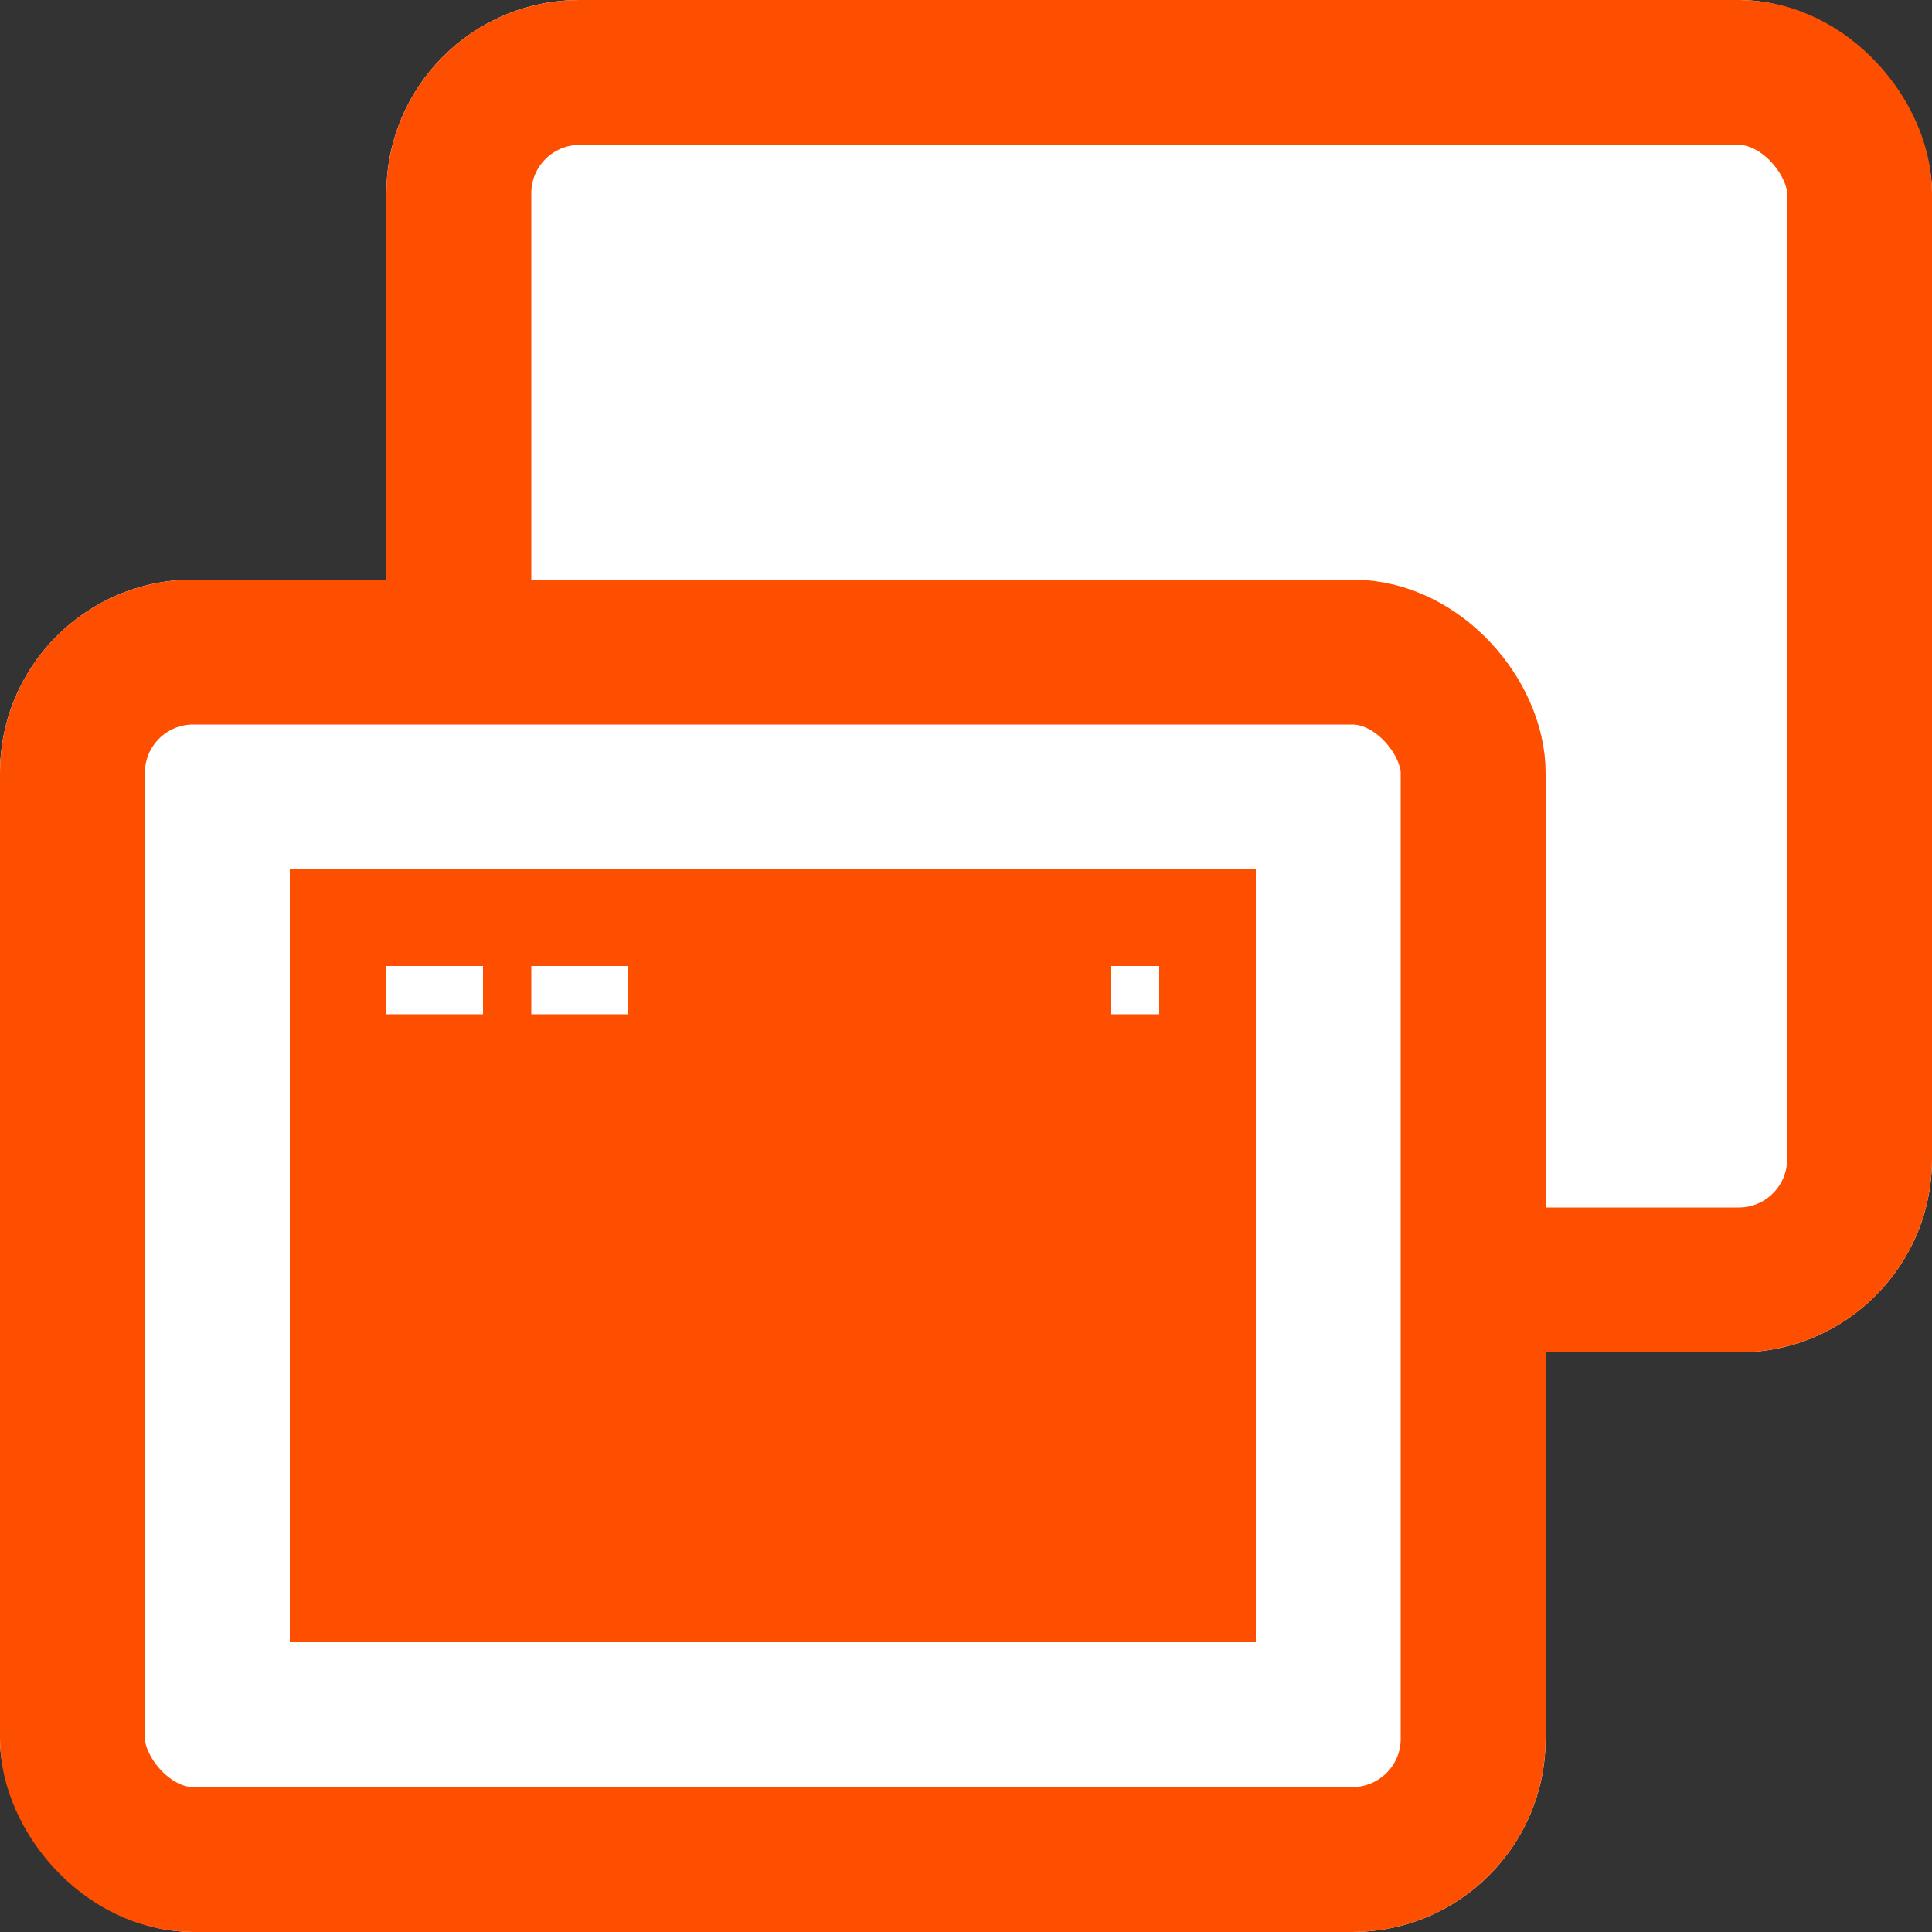
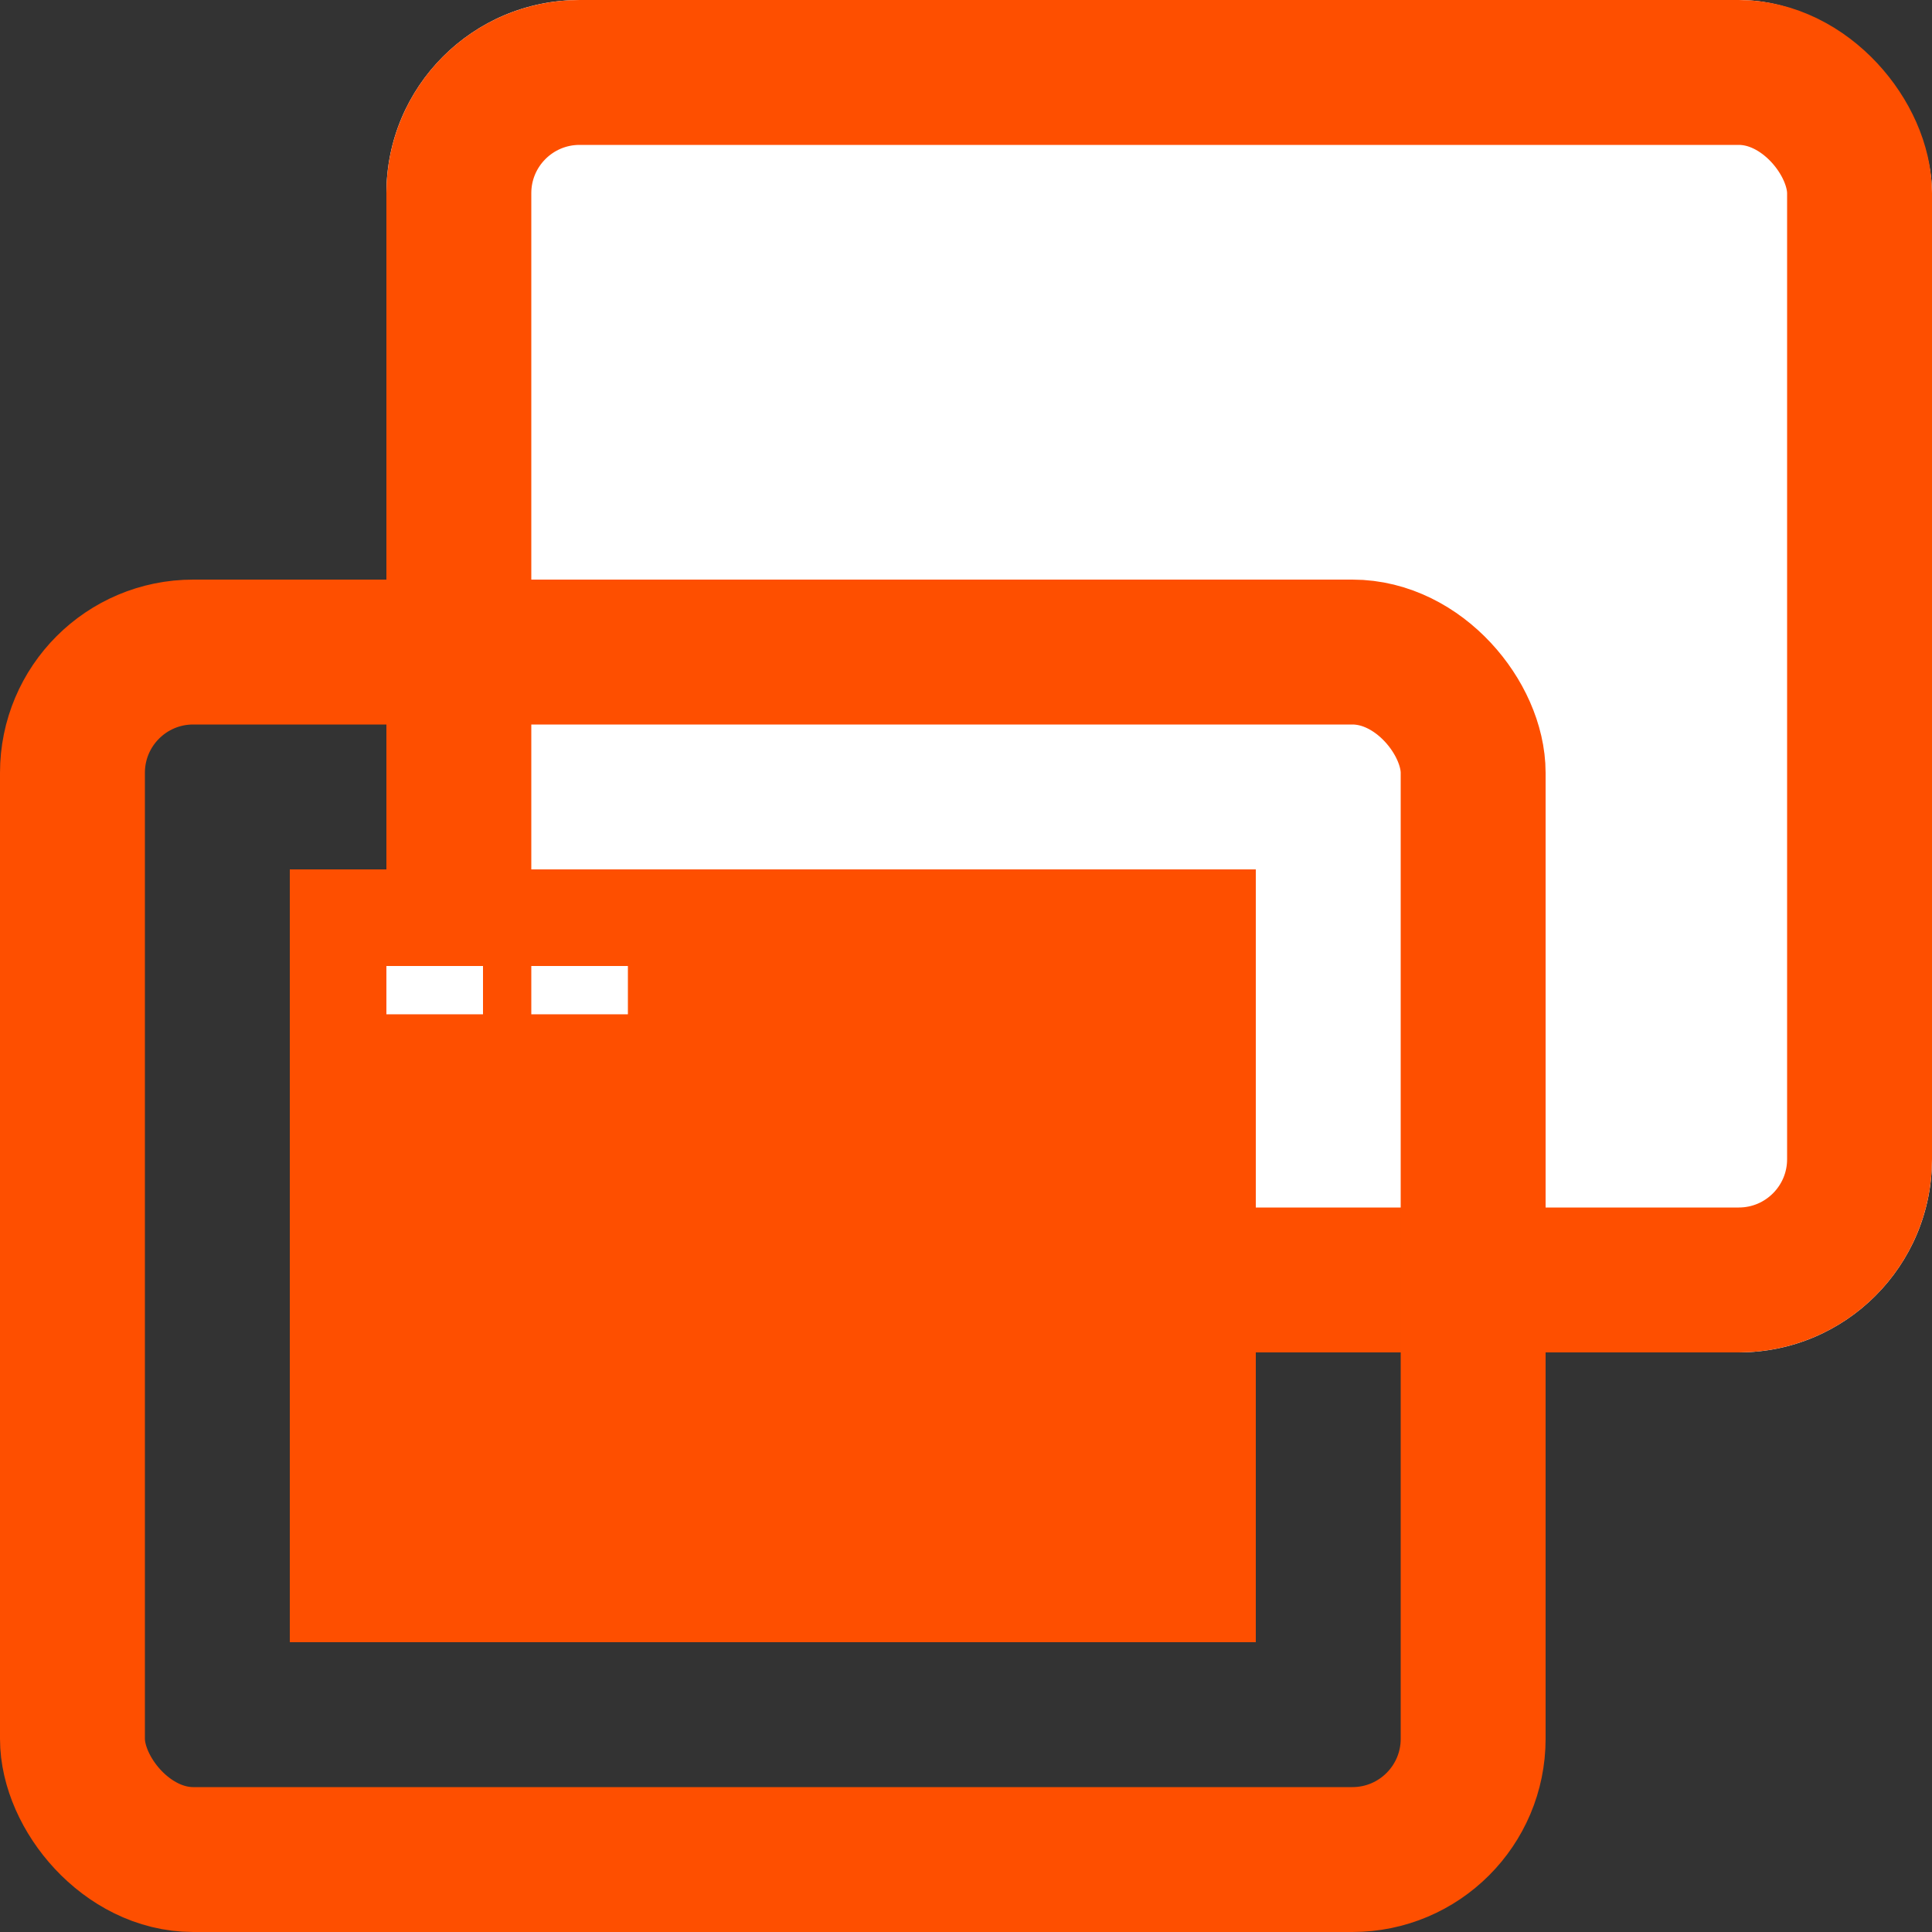
<svg xmlns="http://www.w3.org/2000/svg" id="foryou-info-icon-3" width="40" height="40" viewBox="0 0 40 40">
  <rect x="0" y="0" width="40" height="40" fill="#333333" stroke="none" />
  <g id="Area" fill="#fff" stroke="#707070" stroke-width="1" opacity="0">
    <rect width="40" height="40" stroke="none" />
    <rect x="0.5" y="0.5" width="39" height="39" fill="none" />
  </g>
  <g id="Rectangle_15145" data-name="Rectangle 15145" transform="translate(8)" fill="#fff" stroke="#fe4f00" stroke-width="3">
    <rect width="32" height="28" rx="4" stroke="none" />
    <rect x="1.5" y="1.5" width="29" height="25" rx="2.5" fill="none" />
  </g>
  <g id="Rectangle_15143" data-name="Rectangle 15143" transform="translate(0 12)" fill="#fff" stroke="#fe4f00" stroke-width="3">
-     <rect width="32" height="28" rx="4" stroke="none" />
    <rect x="1.5" y="1.5" width="29" height="25" rx="2.5" fill="none" />
  </g>
  <rect id="Rectangle_15149" data-name="Rectangle 15149" width="20" height="16" transform="translate(6 18)" fill="#fe4f00" />
  <rect id="Rectangle_15150" data-name="Rectangle 15150" width="2" height="1" transform="translate(8 20)" fill="#fff" />
  <rect id="Rectangle_15153" data-name="Rectangle 15153" width="2" height="1" transform="translate(11 20)" fill="#fff" />
-   <rect id="Rectangle_15152" data-name="Rectangle 15152" width="1" height="1" transform="translate(23 20)" fill="#fff" />
</svg>